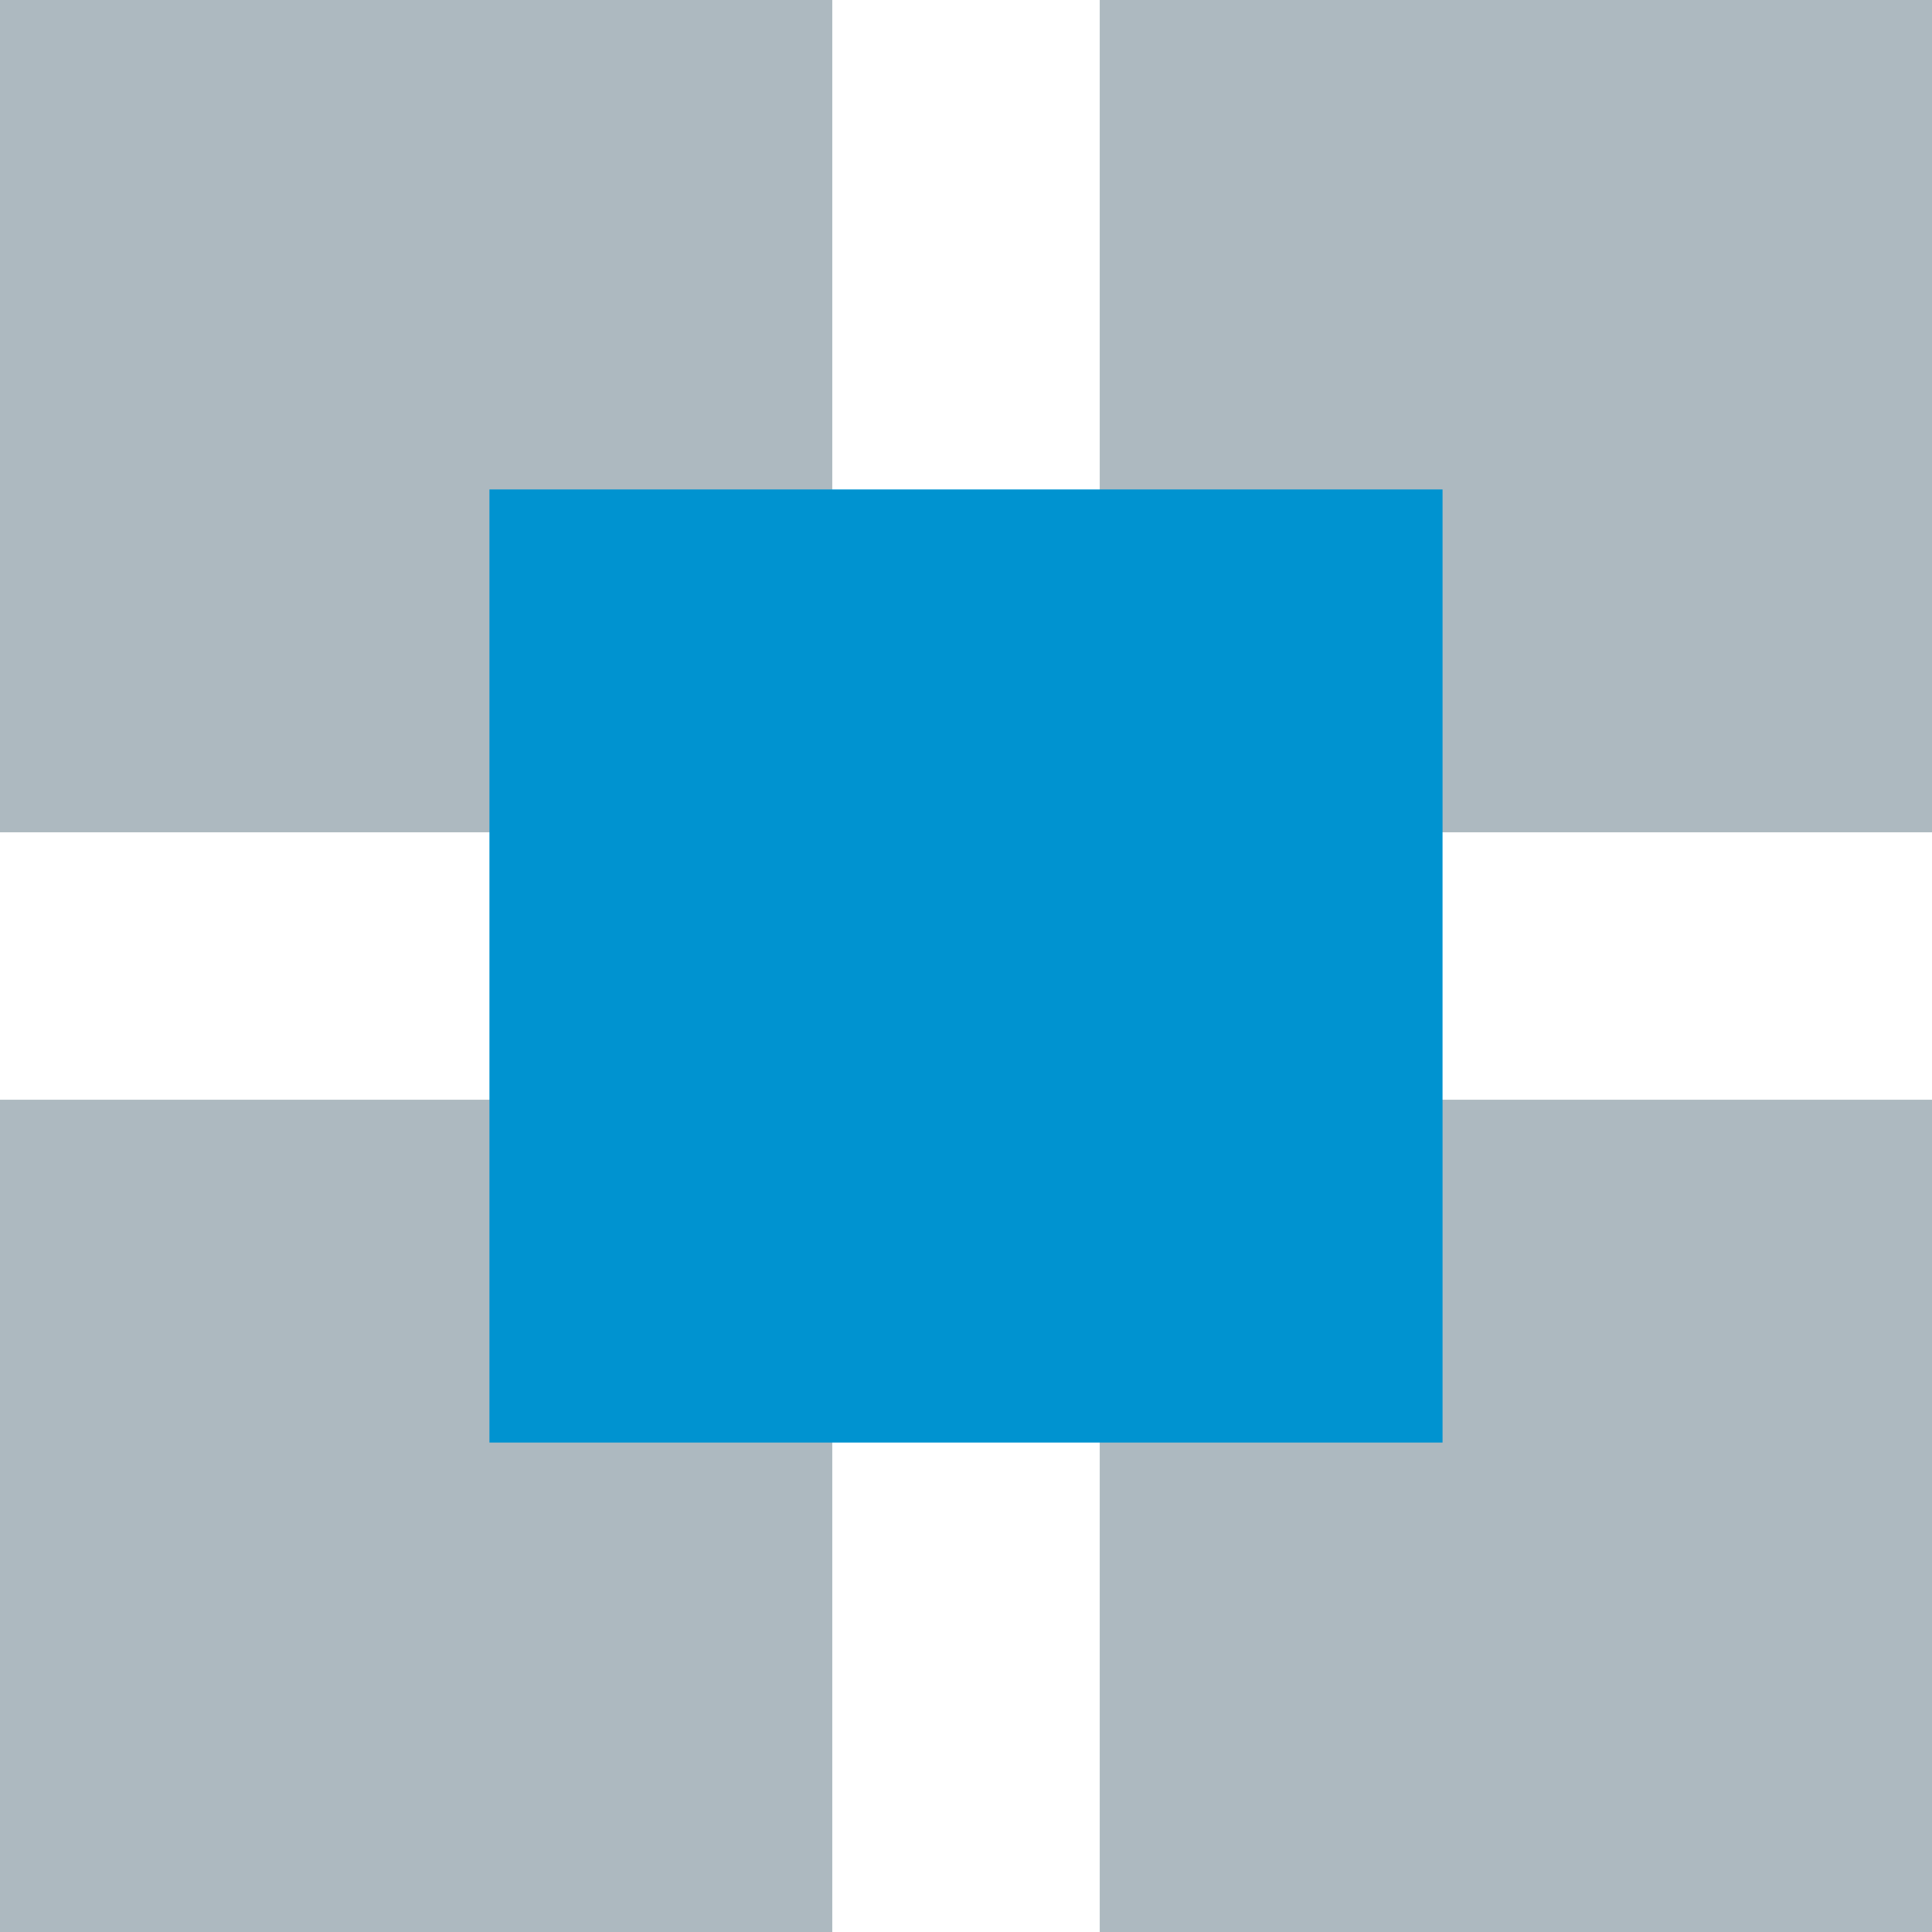
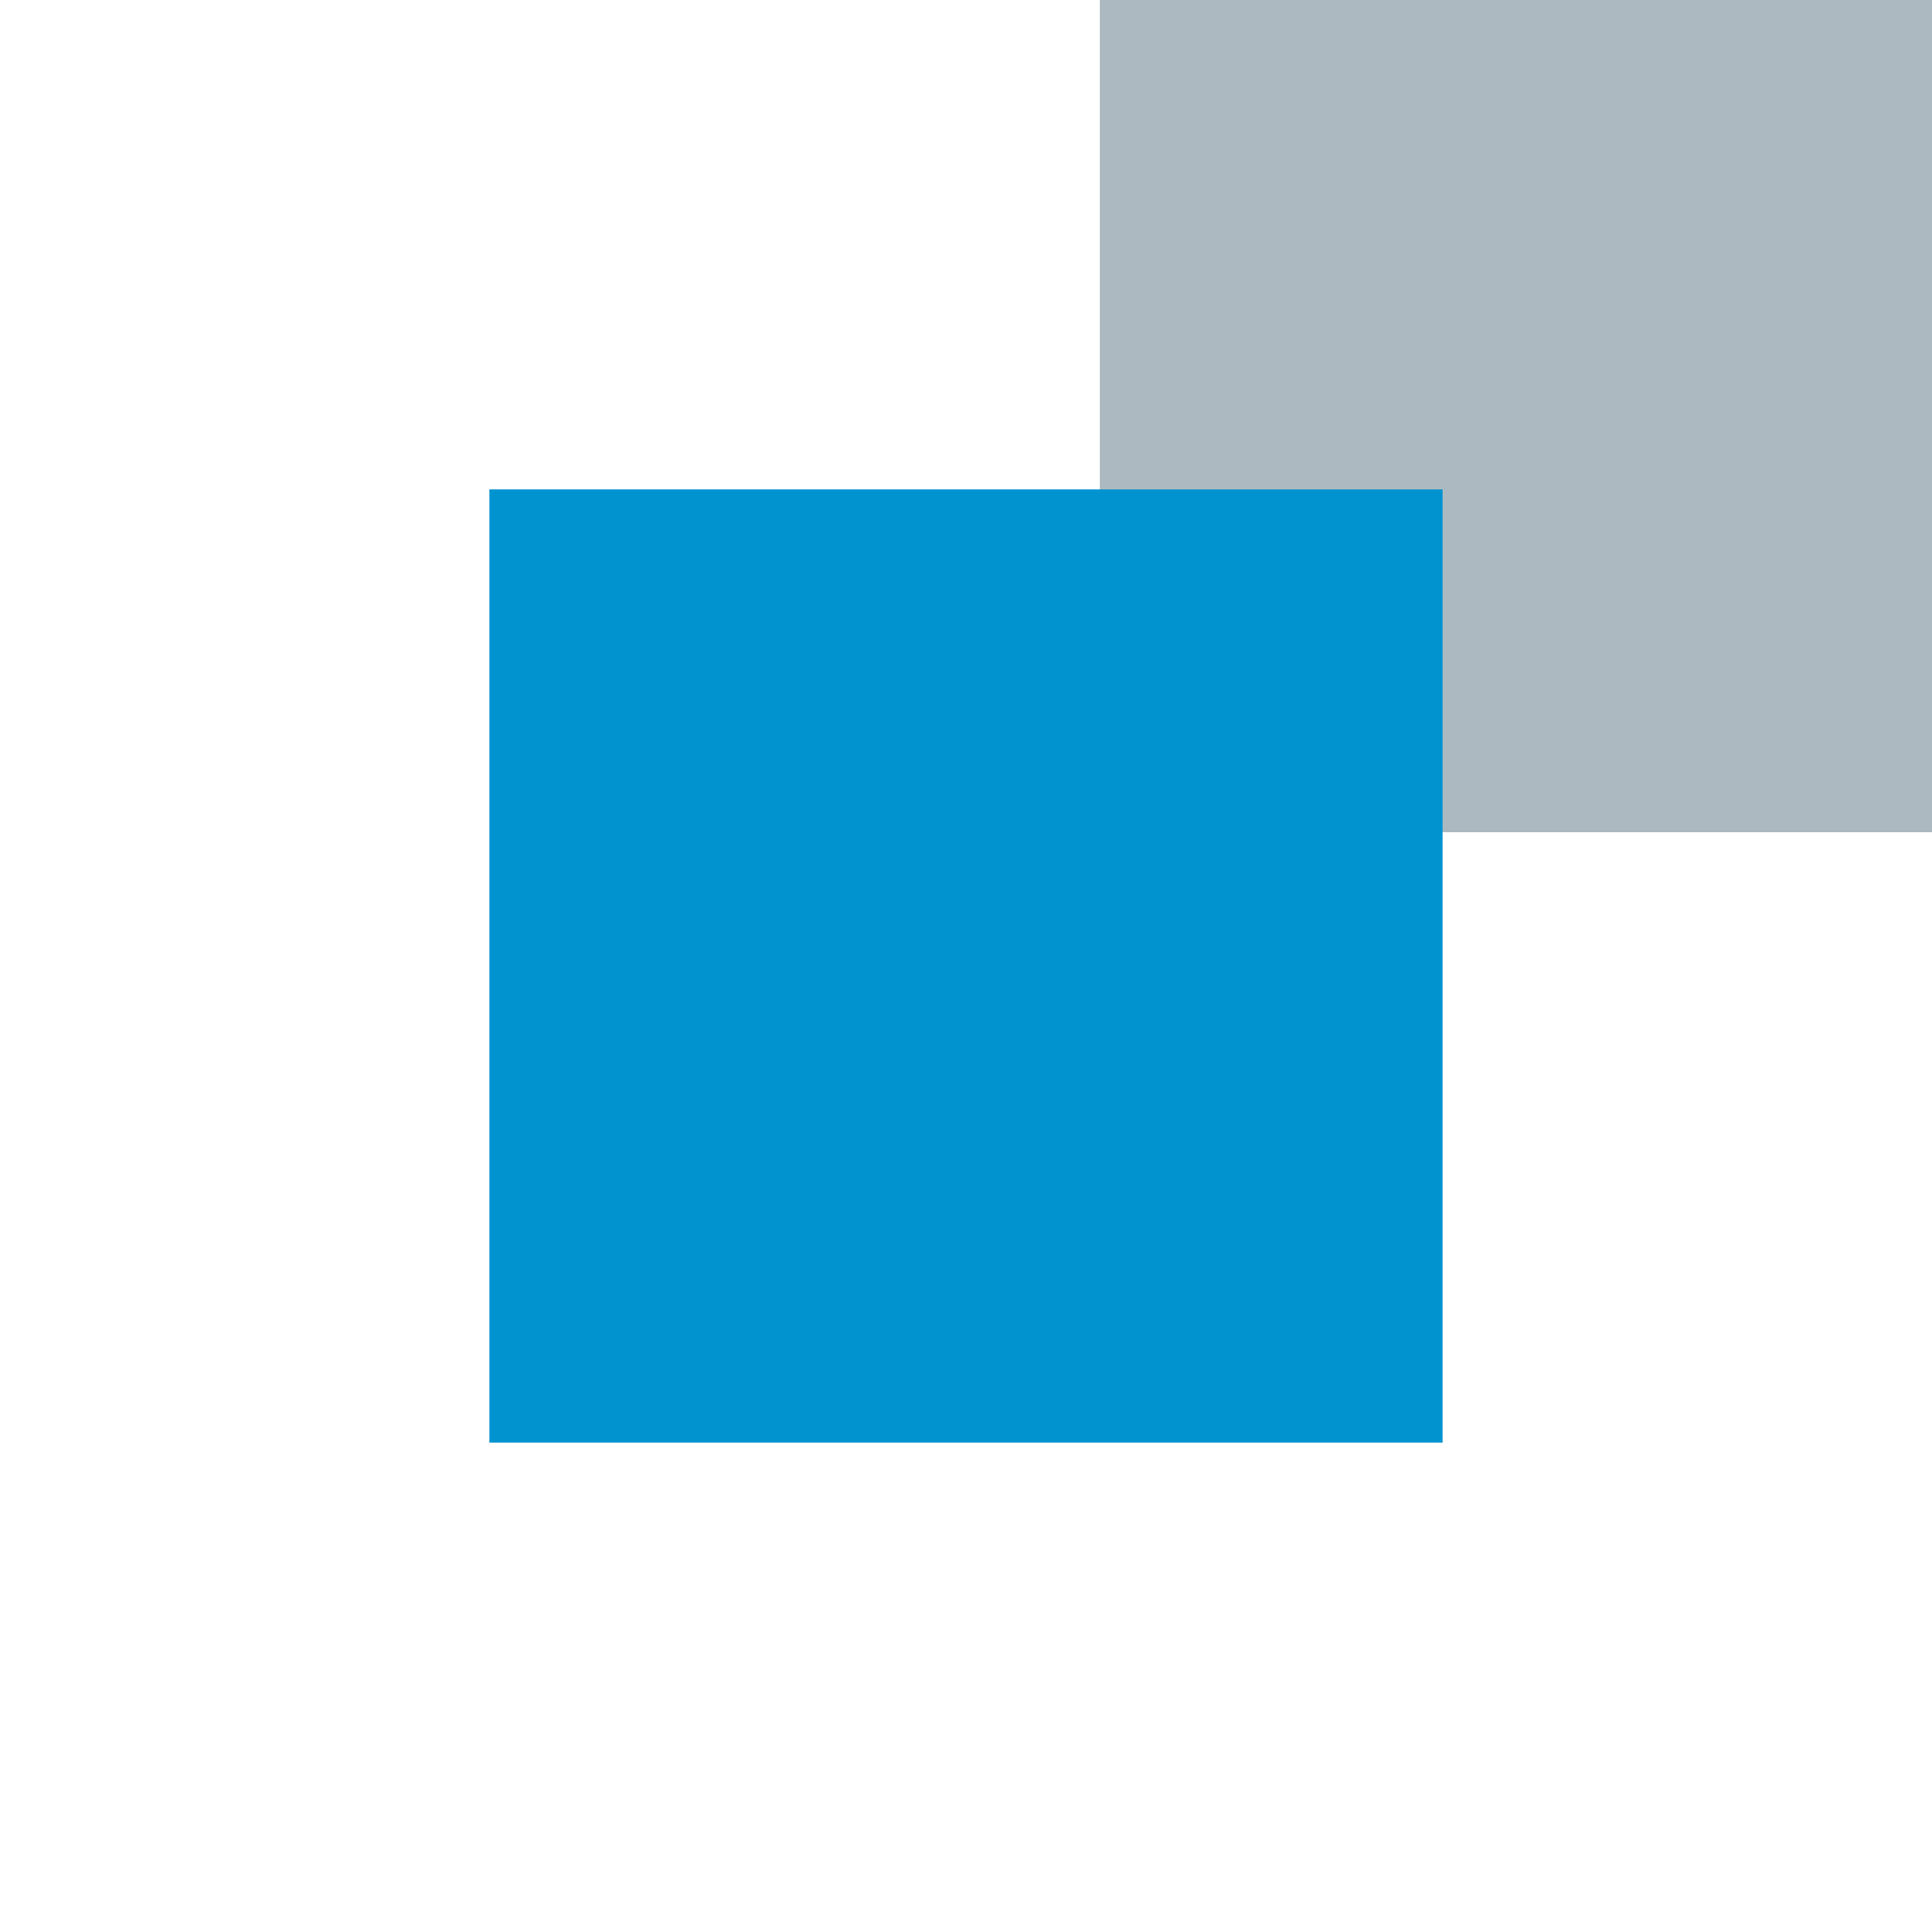
<svg xmlns="http://www.w3.org/2000/svg" version="1.1" id="Layer_1" x="0px" y="0px" width="79.055px" height="79.055px" viewBox="0 0 79.055 79.055" enable-background="new 0 0 79.055 79.055" xml:space="preserve">
  <g>
-     <rect fill="#ADB9C0" width="34.055" height="34.056" />
    <rect x="45" fill="#ADB9C0" width="34.056" height="34.056" />
-     <rect y="45" fill="#ADB9C0" width="34.055" height="34.055" />
-     <rect x="45" y="45" fill="#ADB9C0" width="34.056" height="34.055" />
  </g>
  <rect x="20.027" y="20.027" fill="#0093D0" width="39" height="39.001" />
</svg>